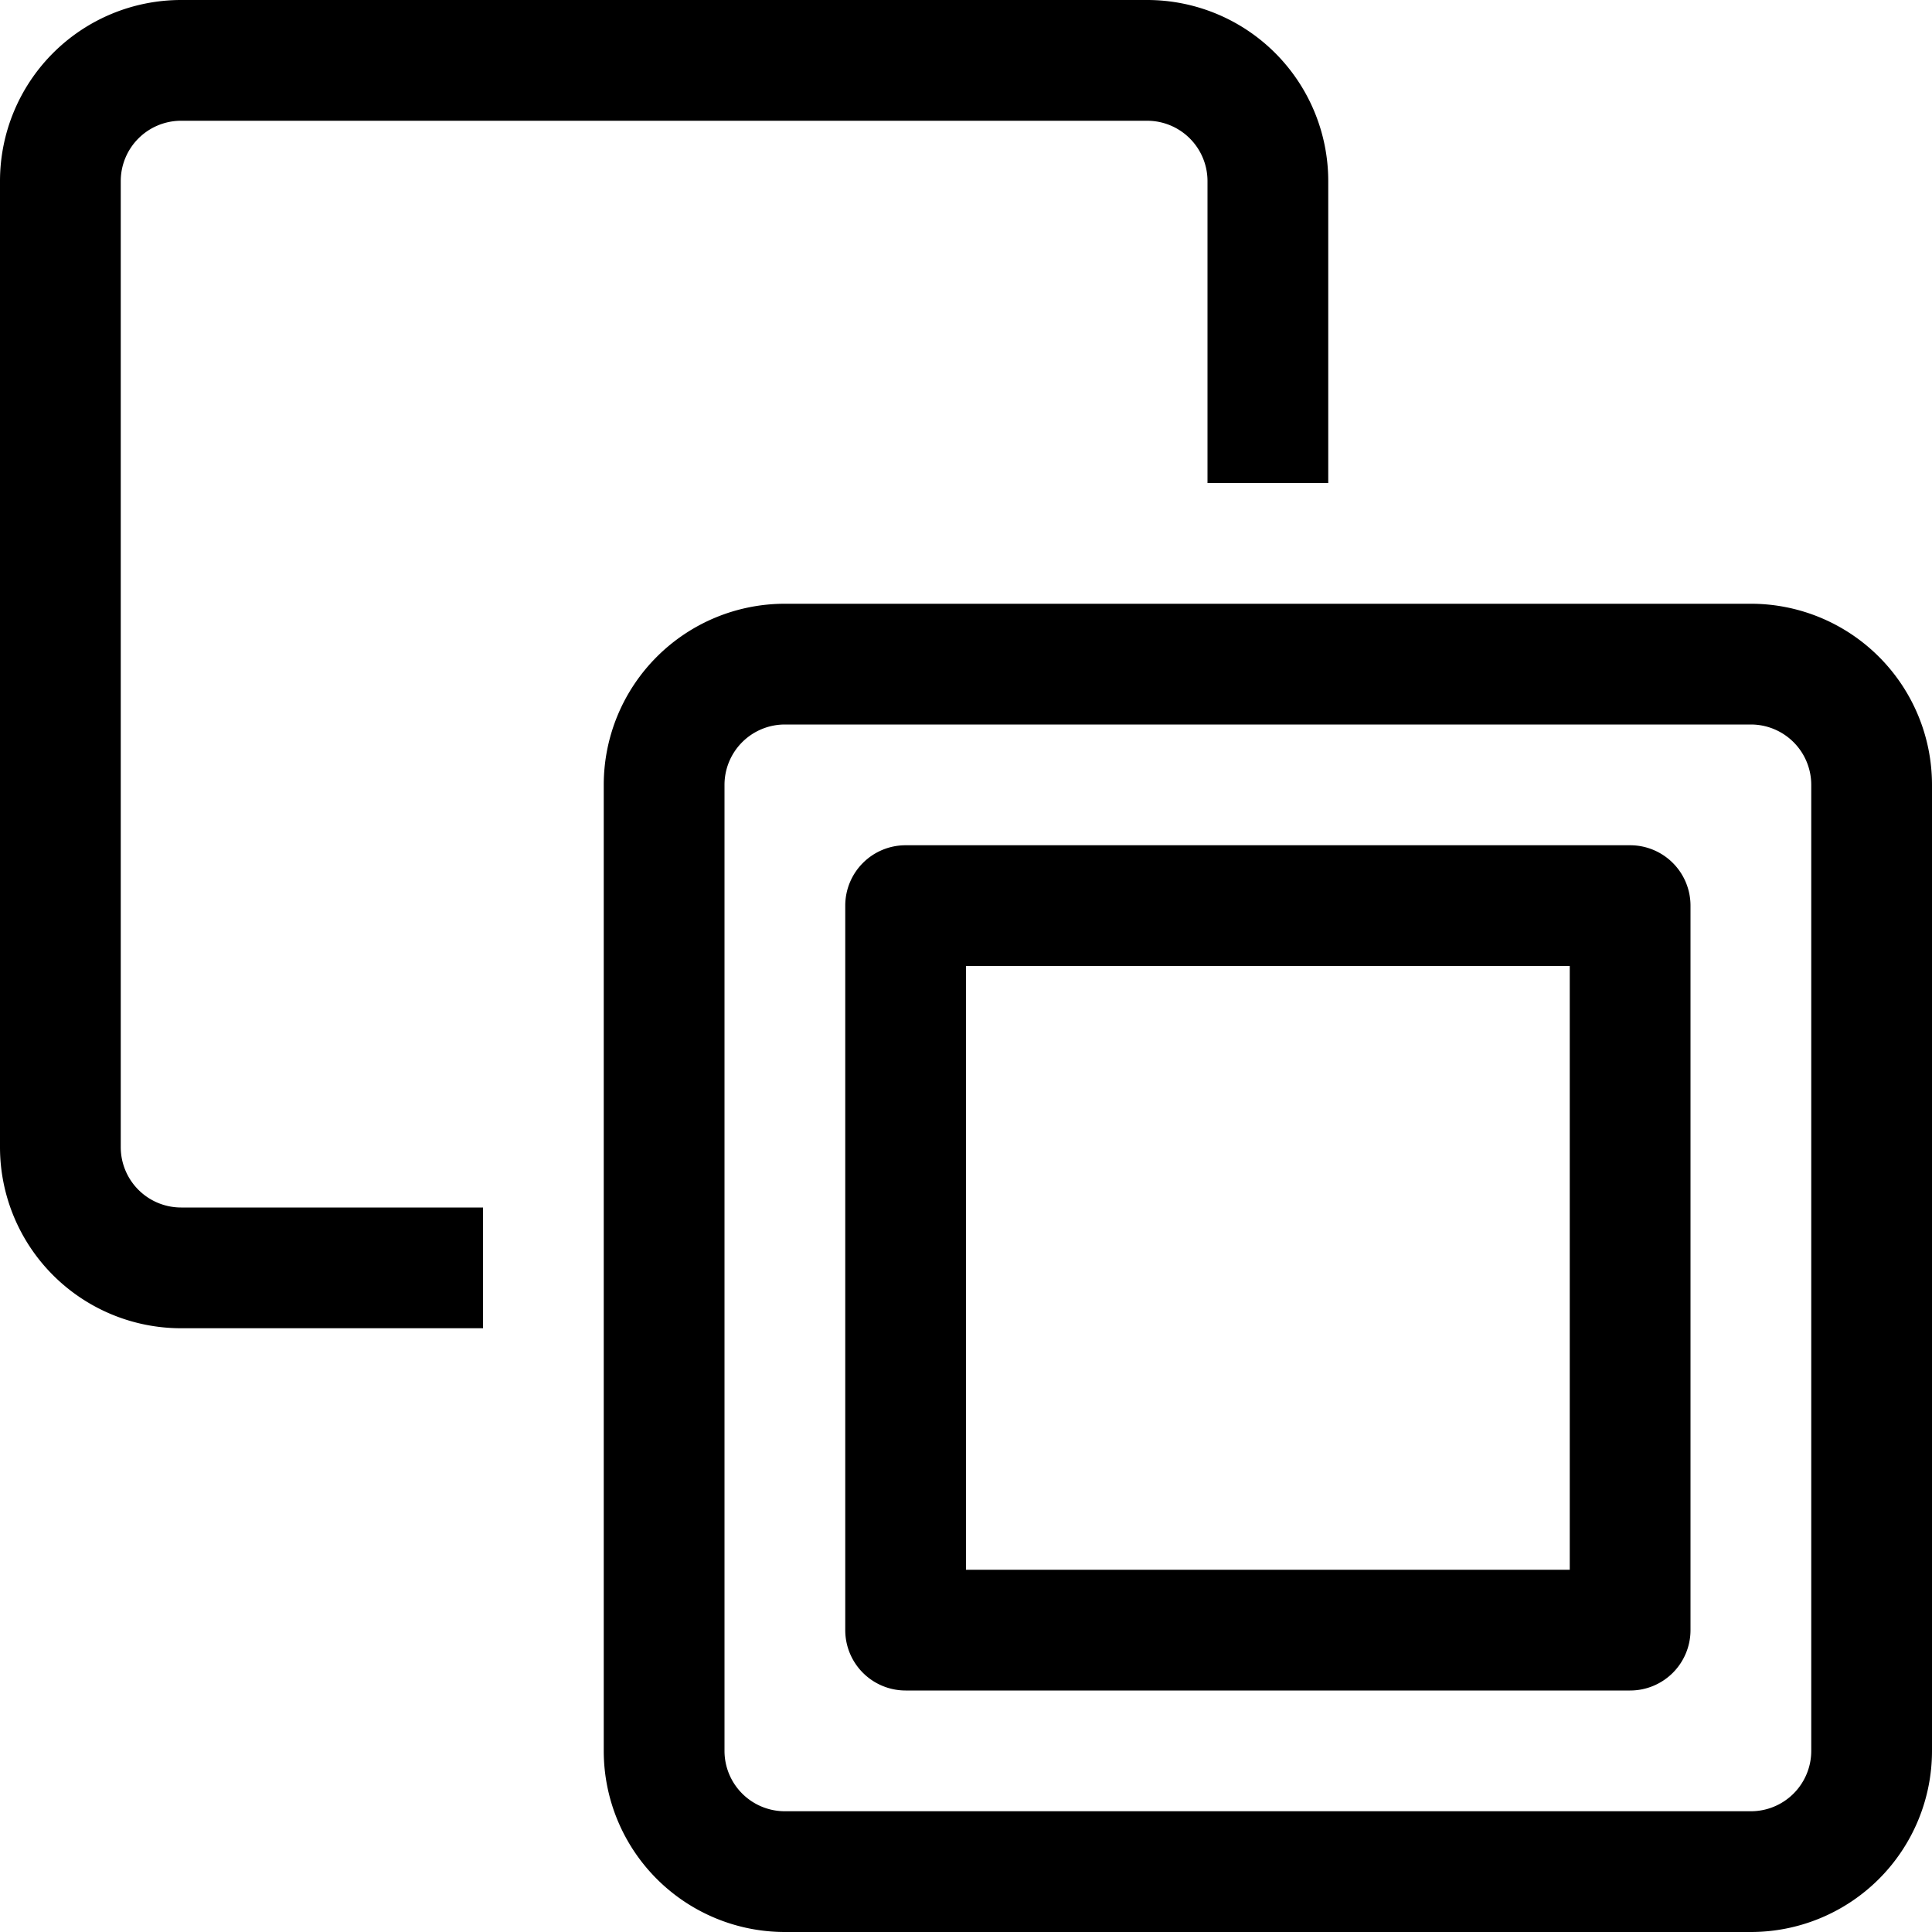
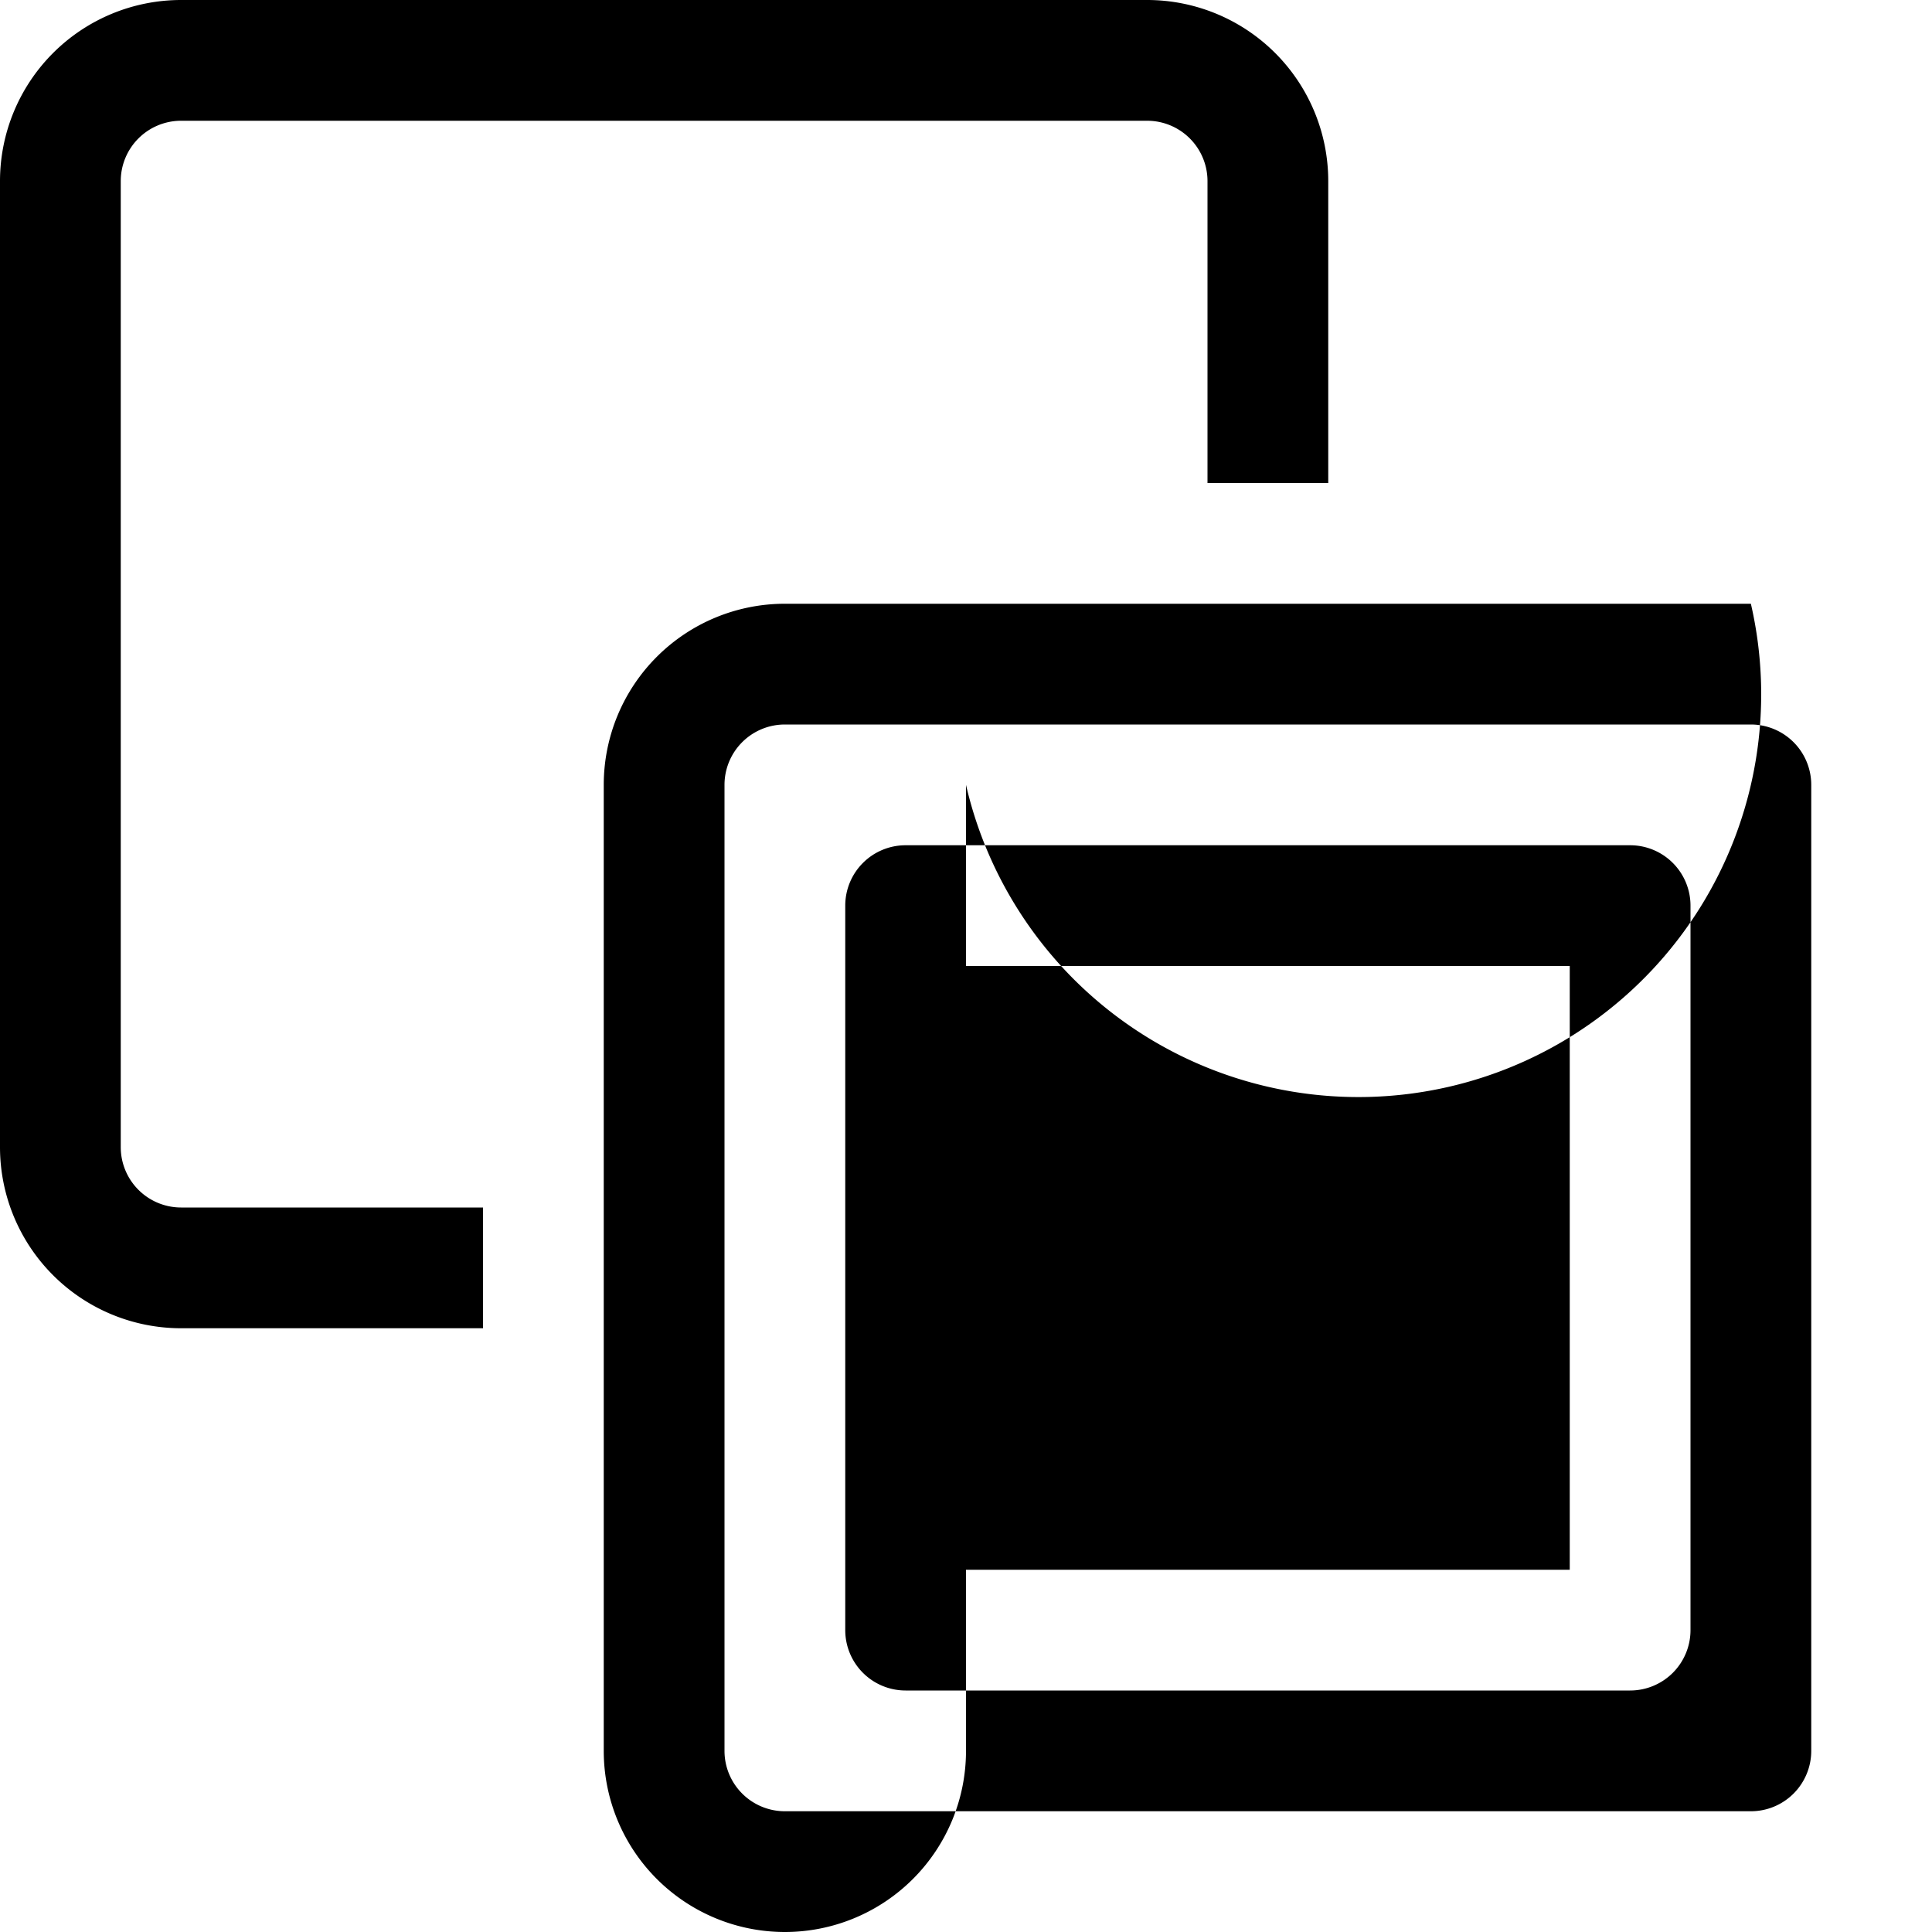
<svg xmlns="http://www.w3.org/2000/svg" viewBox="0 0 512 512">
-   <path d="M464,160H208a48,48,0,0,0-48,48V464a48,48,0,0,0,48,48H464a48,48,0,0,0,48-48V208A48,48,0,0,0,464,160Zm16,304a16,16,0,0,1-16,16H208a16,16,0,0,1-16-16V208a16,16,0,0,1,16-16H464a16,16,0,0,1,16,16ZM32,304V48A16,16,0,0,1,48,32H304a16,16,0,0,1,16,16v80h32V48A48,48,0,0,0,304,0H48A48,48,0,0,0,0,48V304a48,48,0,0,0,48,48h80V320H48A16,16,0,0,1,32,304Zm400-80H240a16,16,0,0,0-16,16V432a16,16,0,0,0,16,16H432a16,16,0,0,0,16-16V240A16,16,0,0,0,432,224ZM416,416H256V256H416Z" />
+   <path d="M464,160H208a48,48,0,0,0-48,48V464a48,48,0,0,0,48,48a48,48,0,0,0,48-48V208A48,48,0,0,0,464,160Zm16,304a16,16,0,0,1-16,16H208a16,16,0,0,1-16-16V208a16,16,0,0,1,16-16H464a16,16,0,0,1,16,16ZM32,304V48A16,16,0,0,1,48,32H304a16,16,0,0,1,16,16v80h32V48A48,48,0,0,0,304,0H48A48,48,0,0,0,0,48V304a48,48,0,0,0,48,48h80V320H48A16,16,0,0,1,32,304Zm400-80H240a16,16,0,0,0-16,16V432a16,16,0,0,0,16,16H432a16,16,0,0,0,16-16V240A16,16,0,0,0,432,224ZM416,416H256V256H416Z" />
</svg>